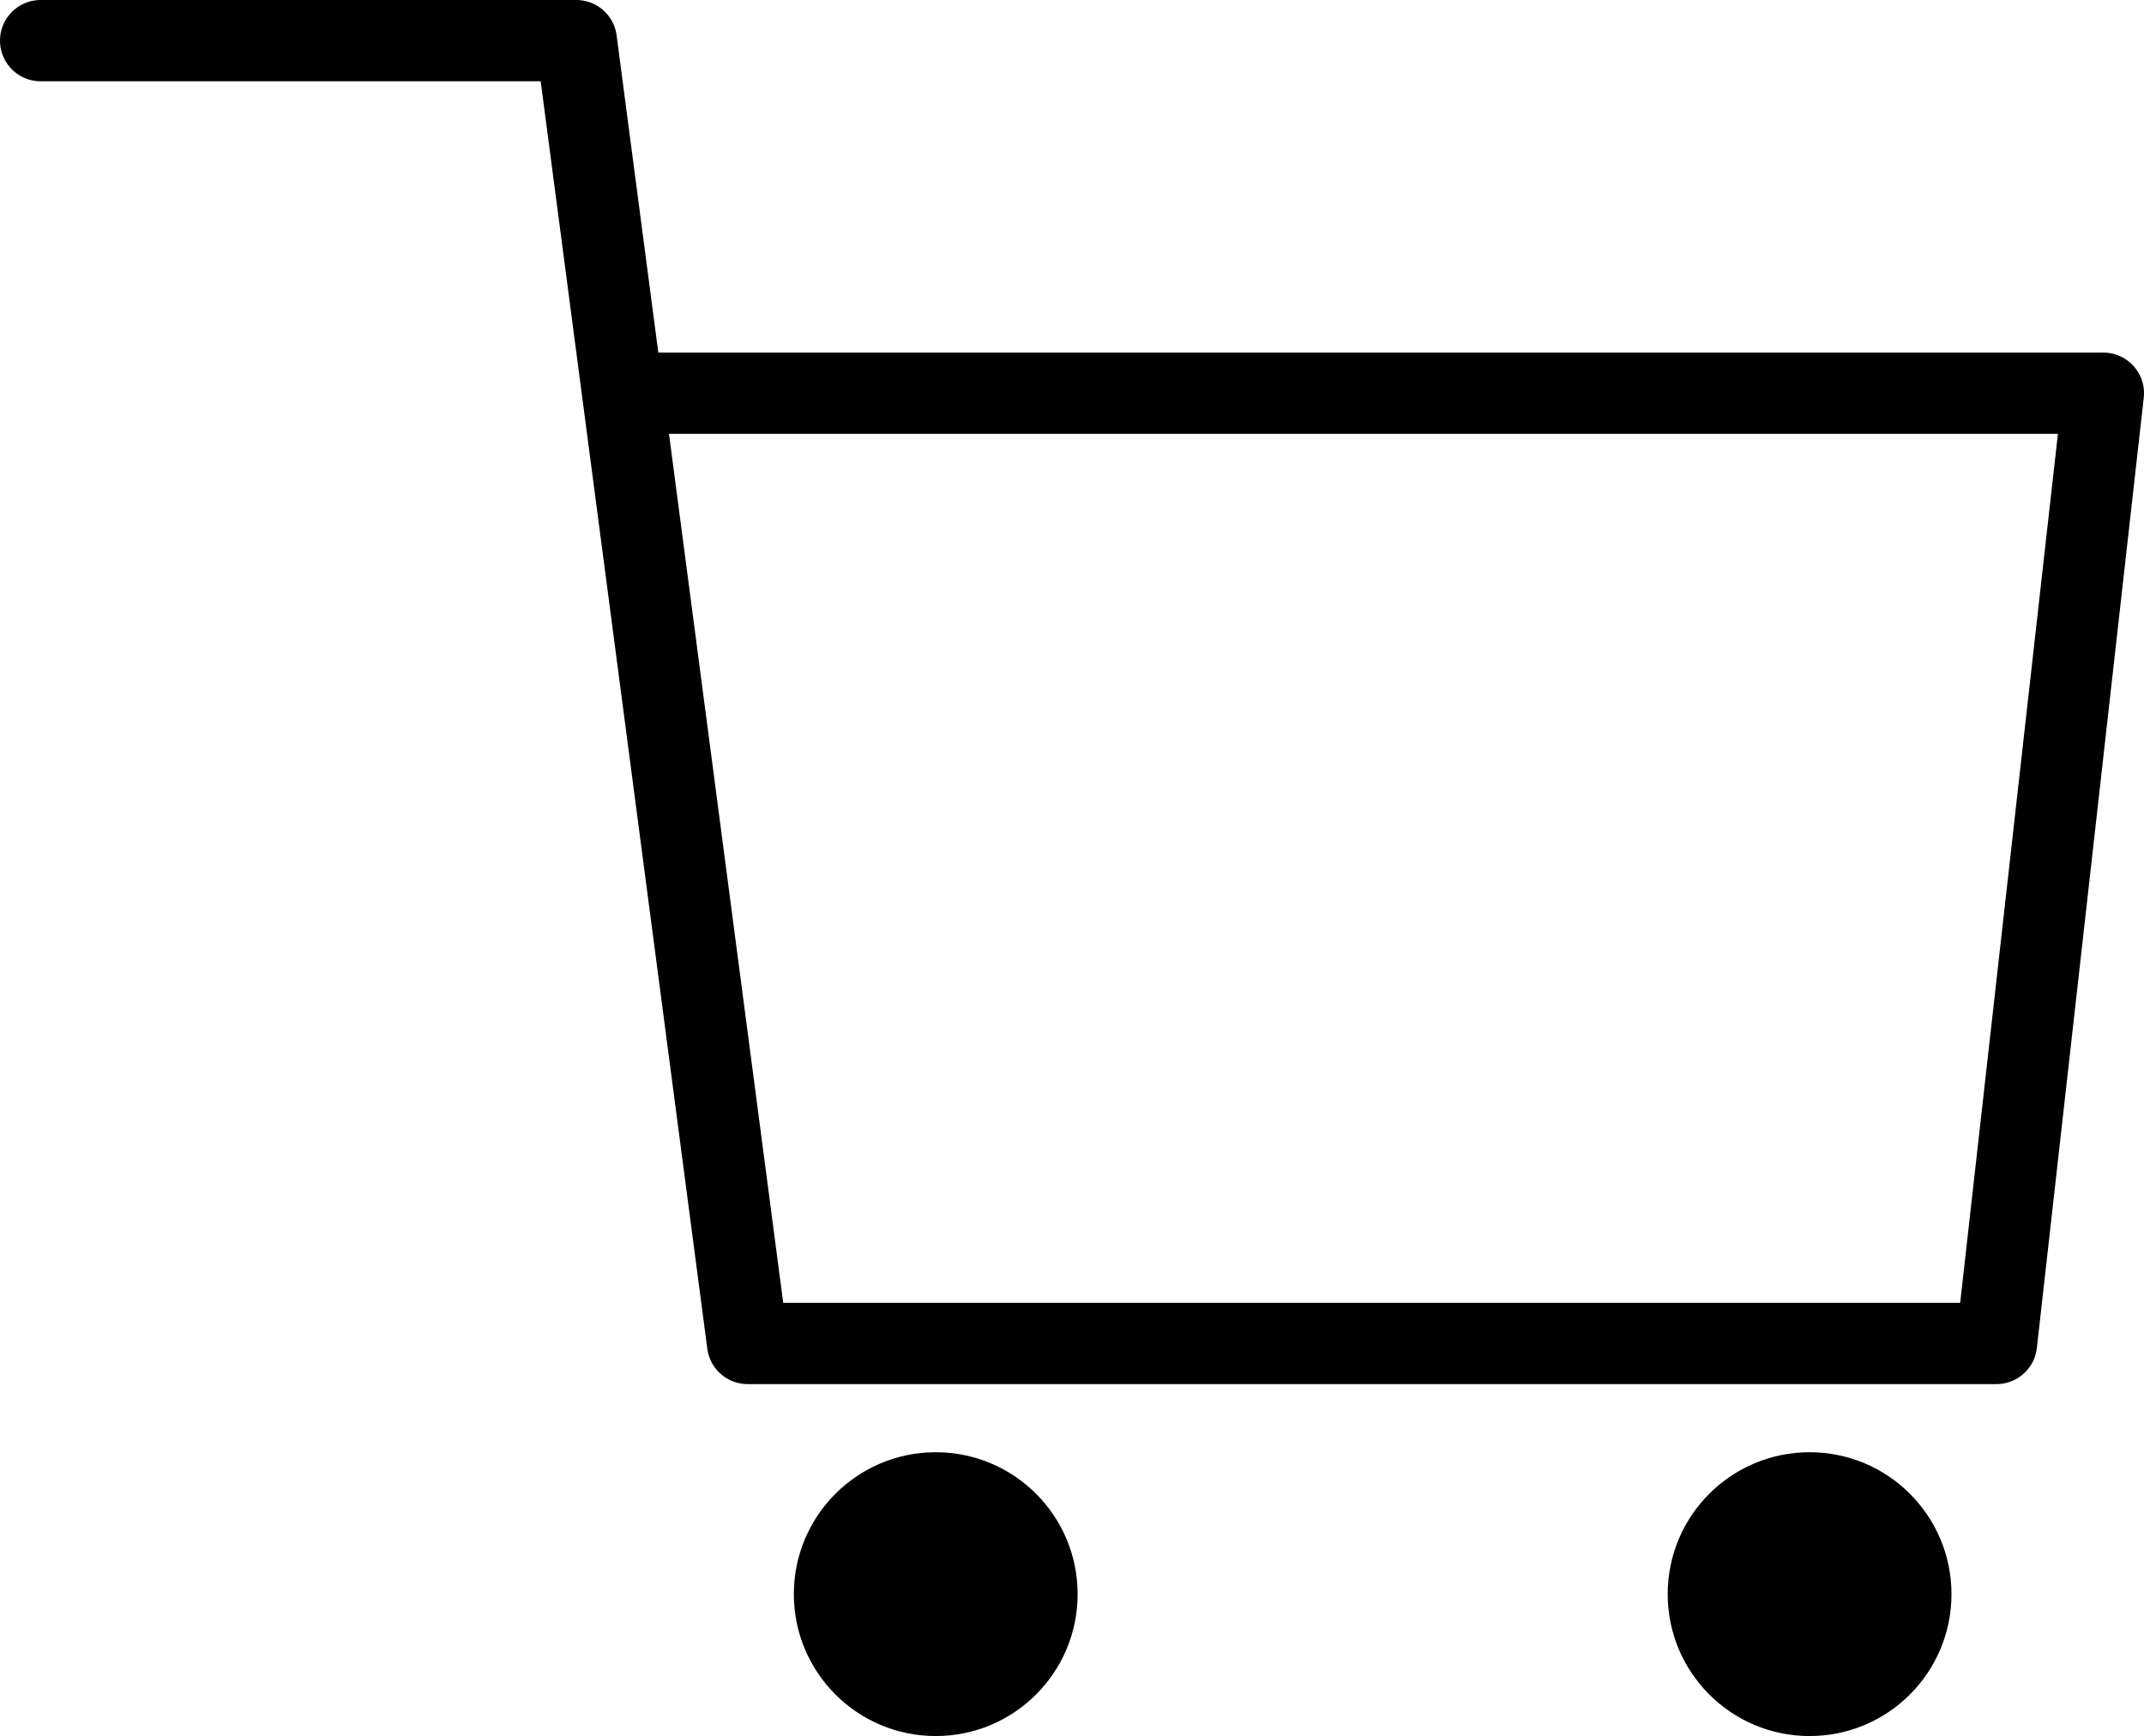
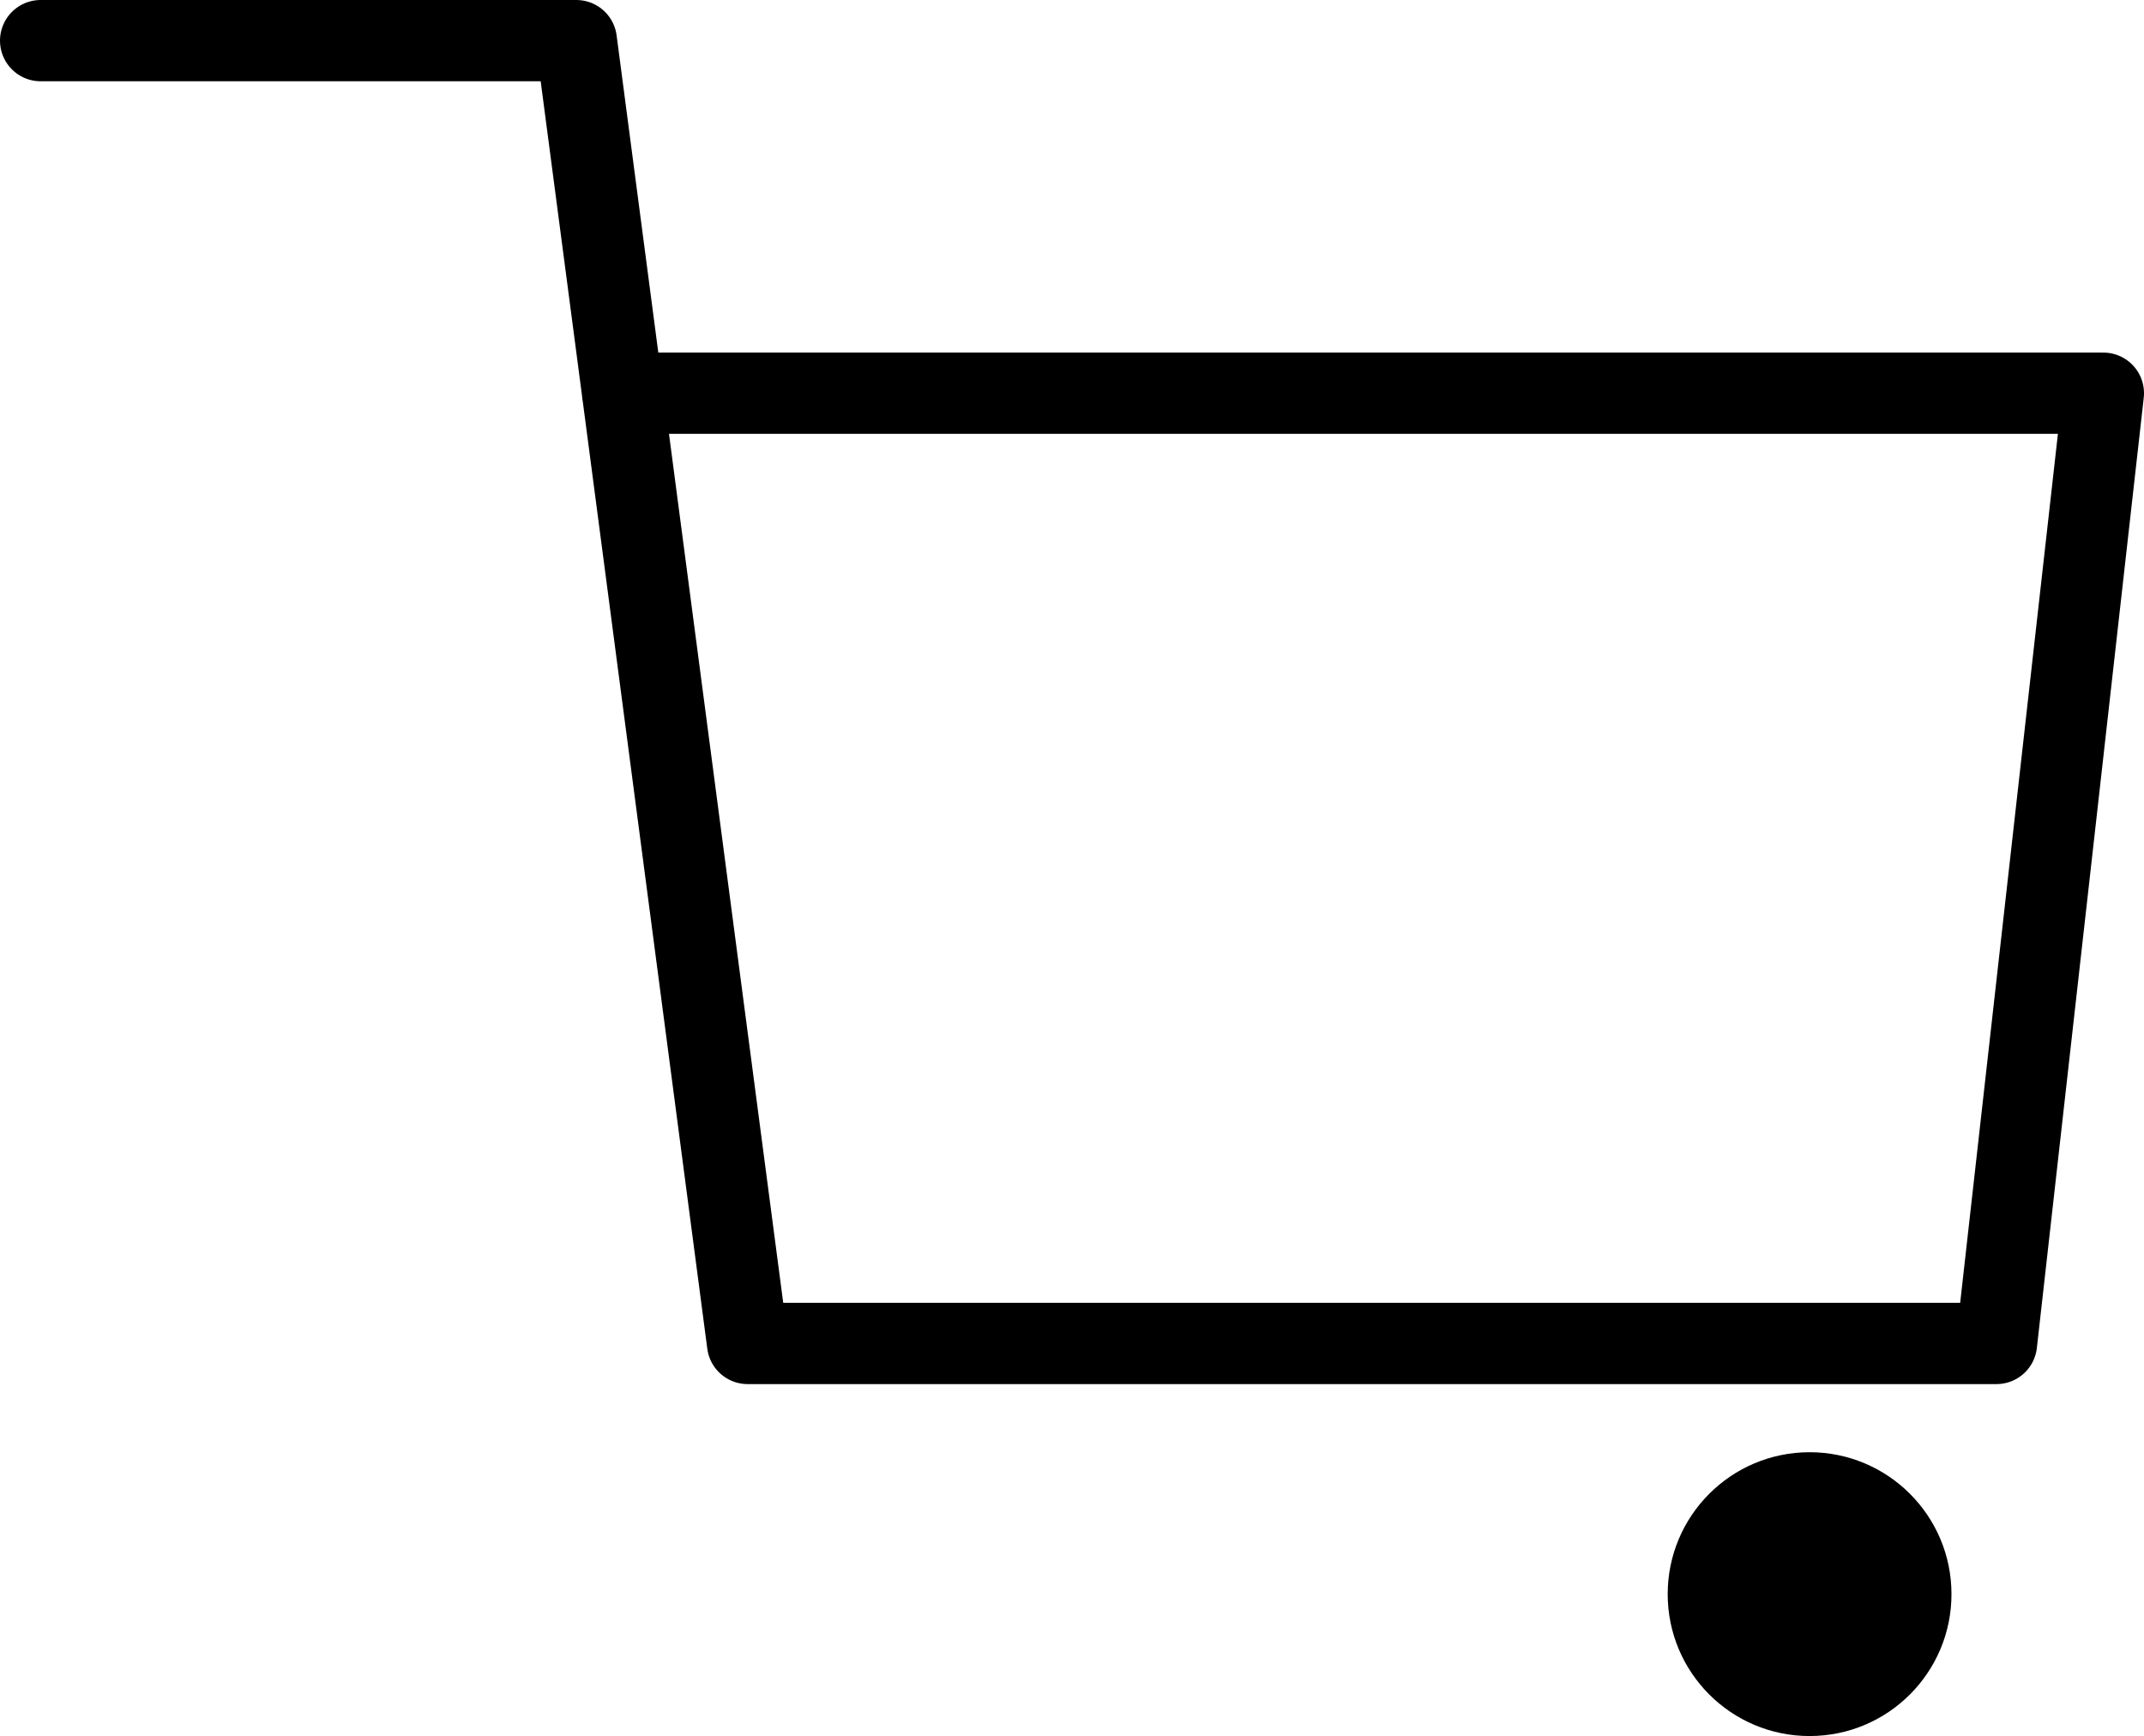
<svg xmlns="http://www.w3.org/2000/svg" viewBox="0 0 34.3 27.77">
  <defs>
    <style>.cls-1{fill:none;stroke:#000;stroke-linecap:round;stroke-linejoin:round;stroke-width:1.3px;}</style>
  </defs>
  <g id="レイヤー_2" data-name="レイヤー 2">
    <g id="レイヤー_1-2" data-name="レイヤー 1">
      <polyline class="cls-1" points="0.65 0.65 9.22 0.65 11.96 21.49 31.94 21.49 33.65 6.29 9.96 6.29" />
-       <circle cx="14.97" cy="25.5" r="2.27" />
      <circle cx="28.95" cy="25.5" r="2.27" />
    </g>
  </g>
</svg>